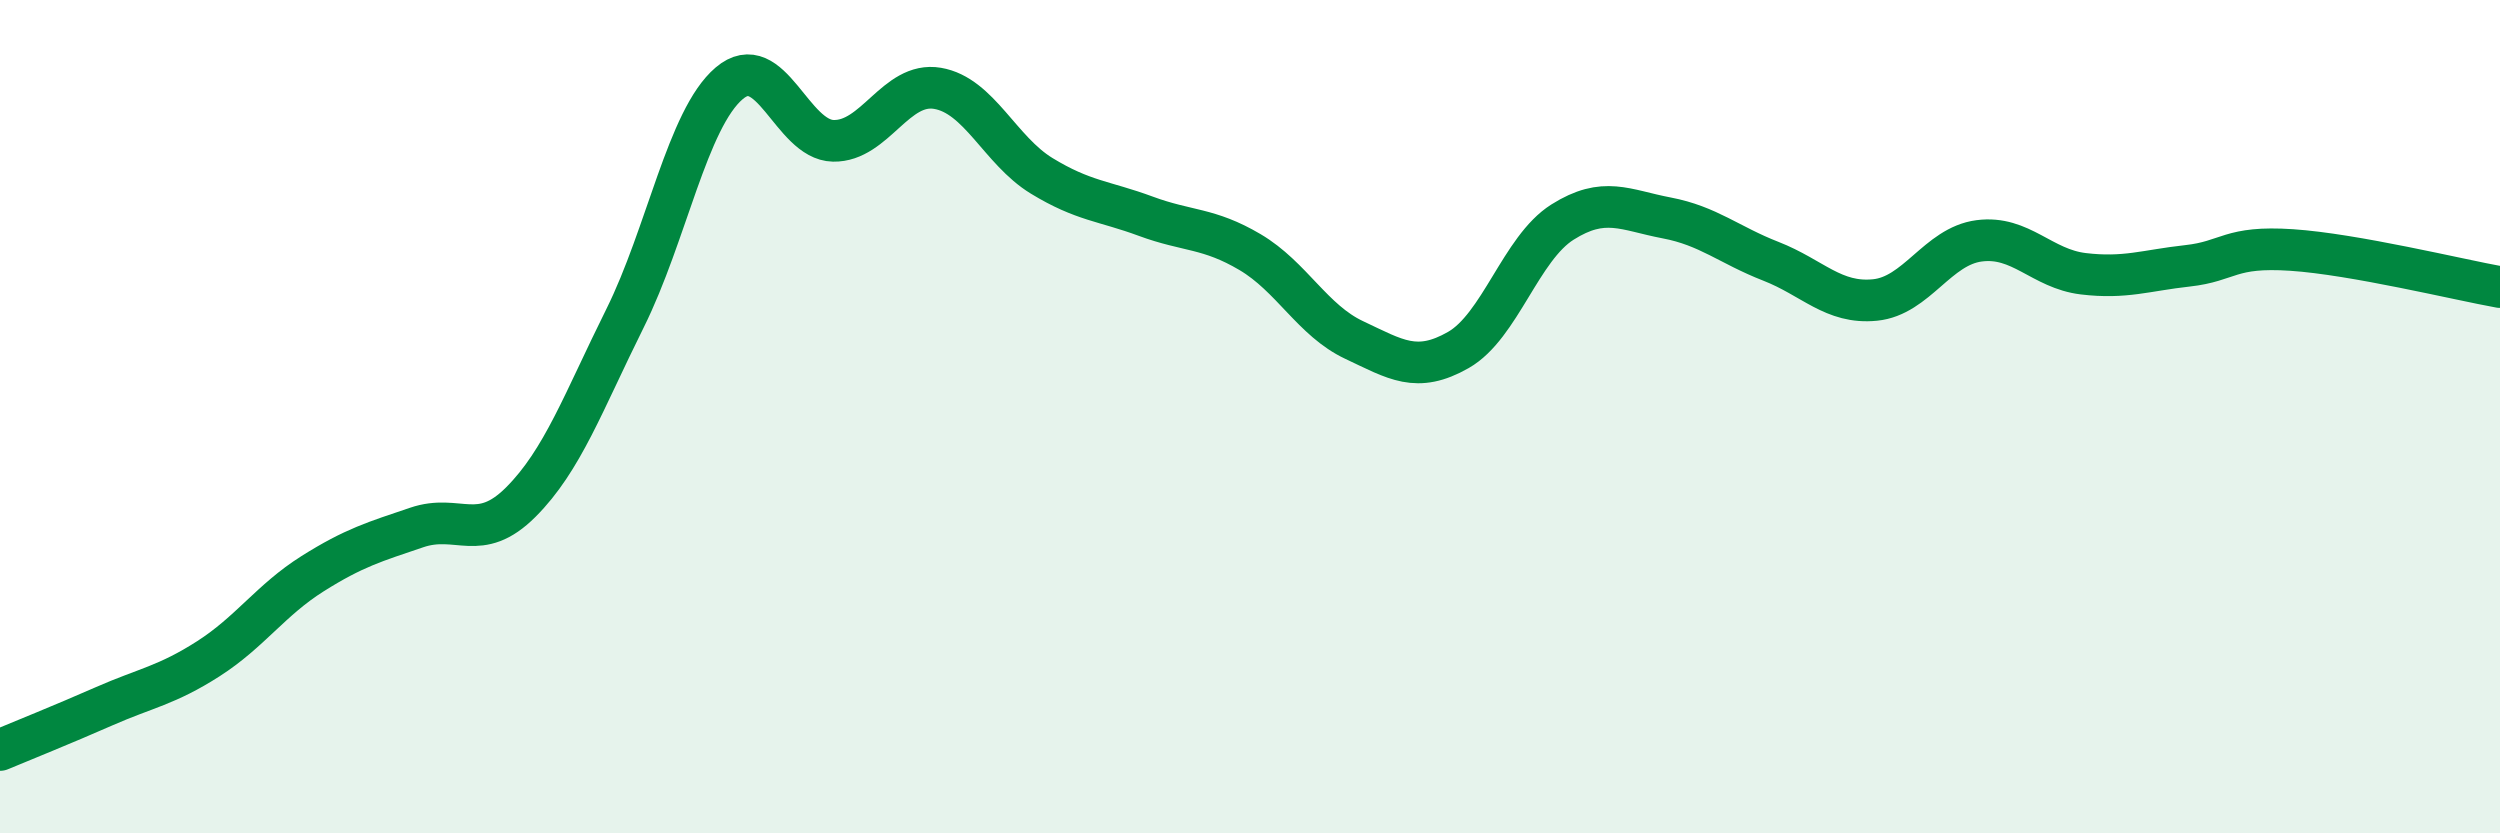
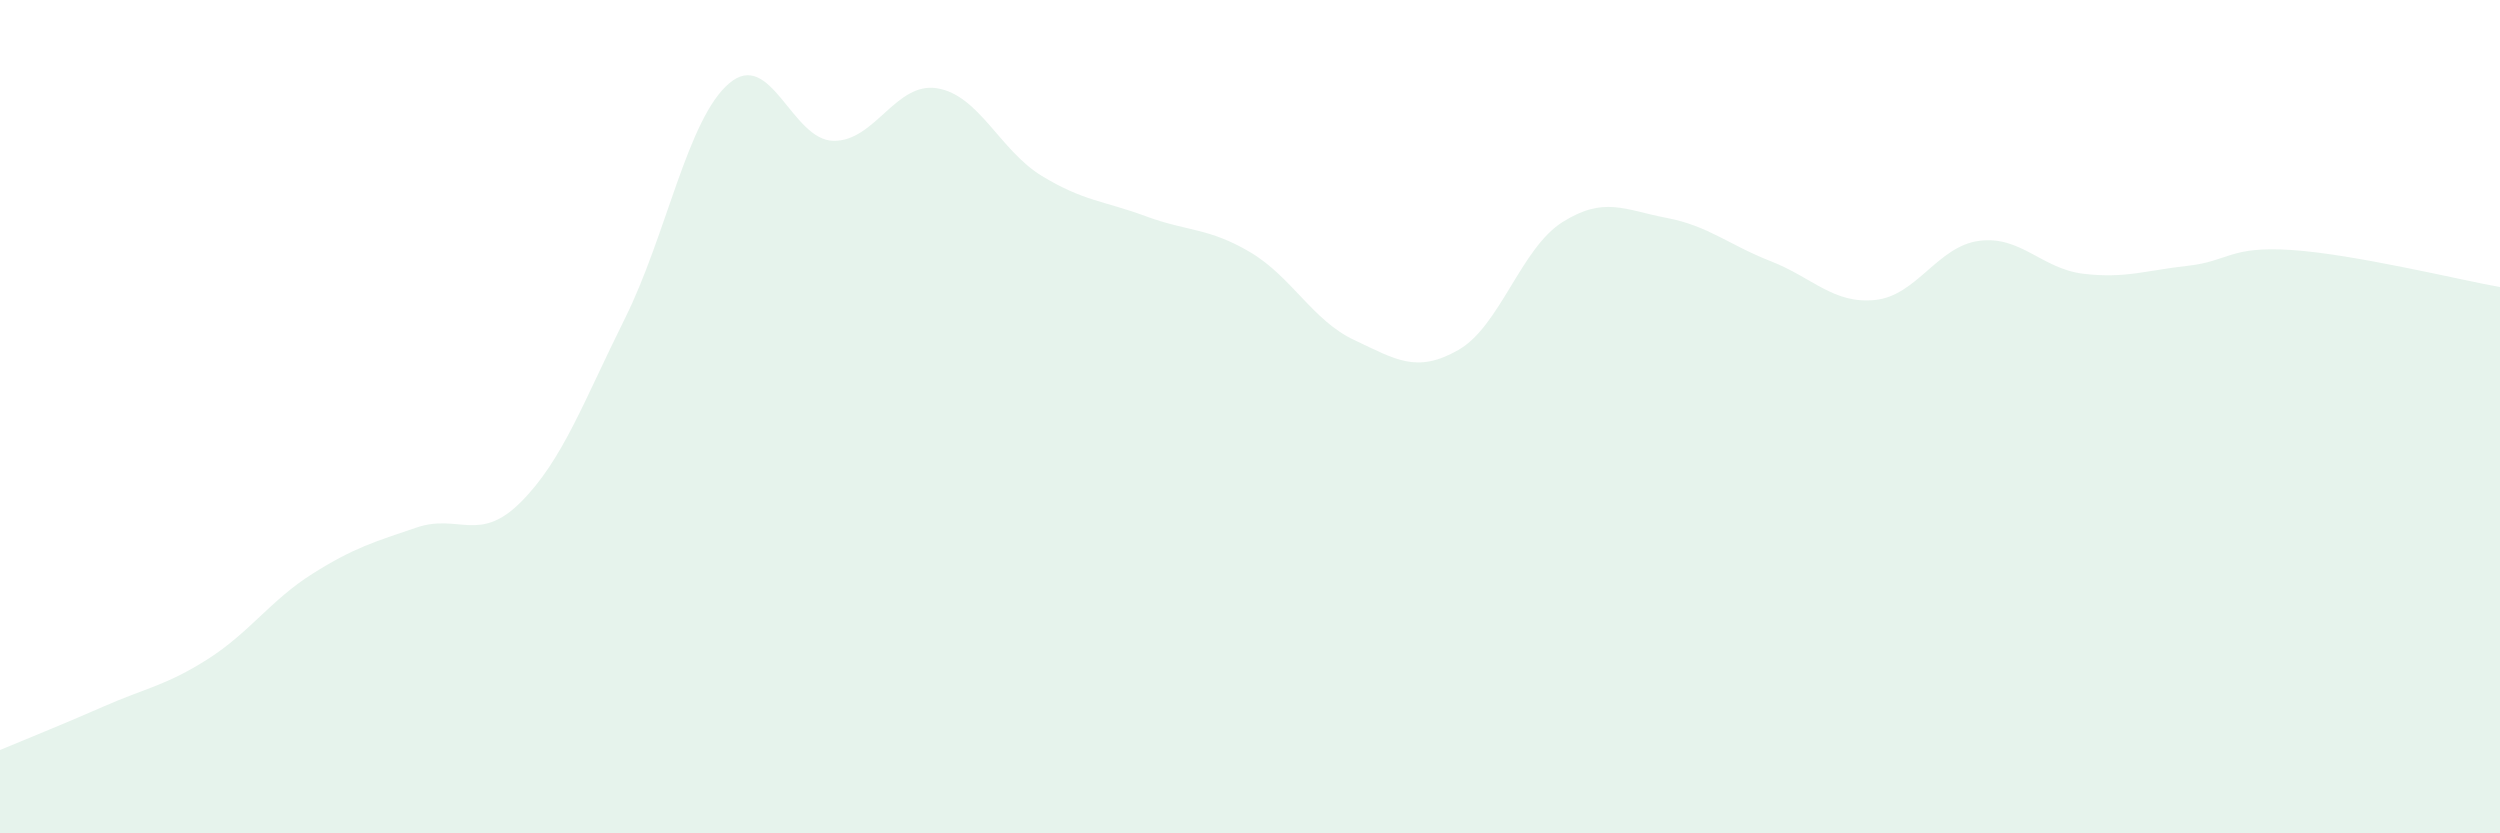
<svg xmlns="http://www.w3.org/2000/svg" width="60" height="20" viewBox="0 0 60 20">
  <path d="M 0,18 C 0.5,17.79 1.5,17.39 2.5,16.95 C 3.5,16.51 4,16.45 5,15.81 C 6,15.17 6.5,14.4 7.5,13.77 C 8.5,13.14 9,13 10,12.66 C 11,12.32 11.5,13.05 12.5,12.05 C 13.5,11.05 14,9.65 15,7.64 C 16,5.63 16.5,2.85 17.5,2 C 18.5,1.15 19,3.36 20,3.38 C 21,3.4 21.5,1.95 22.5,2.12 C 23.5,2.29 24,3.61 25,4.22 C 26,4.83 26.5,4.82 27.5,5.19 C 28.5,5.56 29,5.46 30,6.05 C 31,6.64 31.5,7.69 32.5,8.16 C 33.5,8.63 34,8.97 35,8.4 C 36,7.83 36.5,5.96 37.5,5.33 C 38.5,4.7 39,5.04 40,5.23 C 41,5.42 41.5,5.88 42.5,6.27 C 43.5,6.66 44,7.3 45,7.2 C 46,7.1 46.5,5.91 47.5,5.78 C 48.5,5.65 49,6.45 50,6.57 C 51,6.69 51.5,6.49 52.5,6.38 C 53.5,6.27 53.5,5.9 55,6 C 56.5,6.1 59,6.71 60,6.89L60 20L0 20Z" fill="#008740" opacity="0.1" stroke-linecap="round" stroke-linejoin="round" />
-   <path d="M 0,18 C 0.5,17.79 1.5,17.39 2.5,16.95 C 3.5,16.51 4,16.45 5,15.81 C 6,15.17 6.5,14.4 7.5,13.77 C 8.5,13.14 9,13 10,12.66 C 11,12.32 11.5,13.05 12.5,12.05 C 13.5,11.05 14,9.65 15,7.64 C 16,5.63 16.5,2.85 17.5,2 C 18.5,1.15 19,3.36 20,3.38 C 21,3.4 21.5,1.95 22.5,2.12 C 23.5,2.29 24,3.61 25,4.22 C 26,4.83 26.5,4.82 27.5,5.19 C 28.5,5.56 29,5.46 30,6.05 C 31,6.64 31.5,7.69 32.5,8.16 C 33.5,8.63 34,8.97 35,8.4 C 36,7.83 36.5,5.96 37.5,5.33 C 38.5,4.7 39,5.04 40,5.23 C 41,5.42 41.5,5.88 42.5,6.27 C 43.5,6.66 44,7.3 45,7.2 C 46,7.1 46.5,5.91 47.5,5.78 C 48.5,5.65 49,6.45 50,6.57 C 51,6.69 51.5,6.49 52.5,6.38 C 53.5,6.27 53.5,5.9 55,6 C 56.5,6.1 59,6.71 60,6.89" stroke="#008740" stroke-width="1" fill="none" stroke-linecap="round" stroke-linejoin="round" />
</svg>